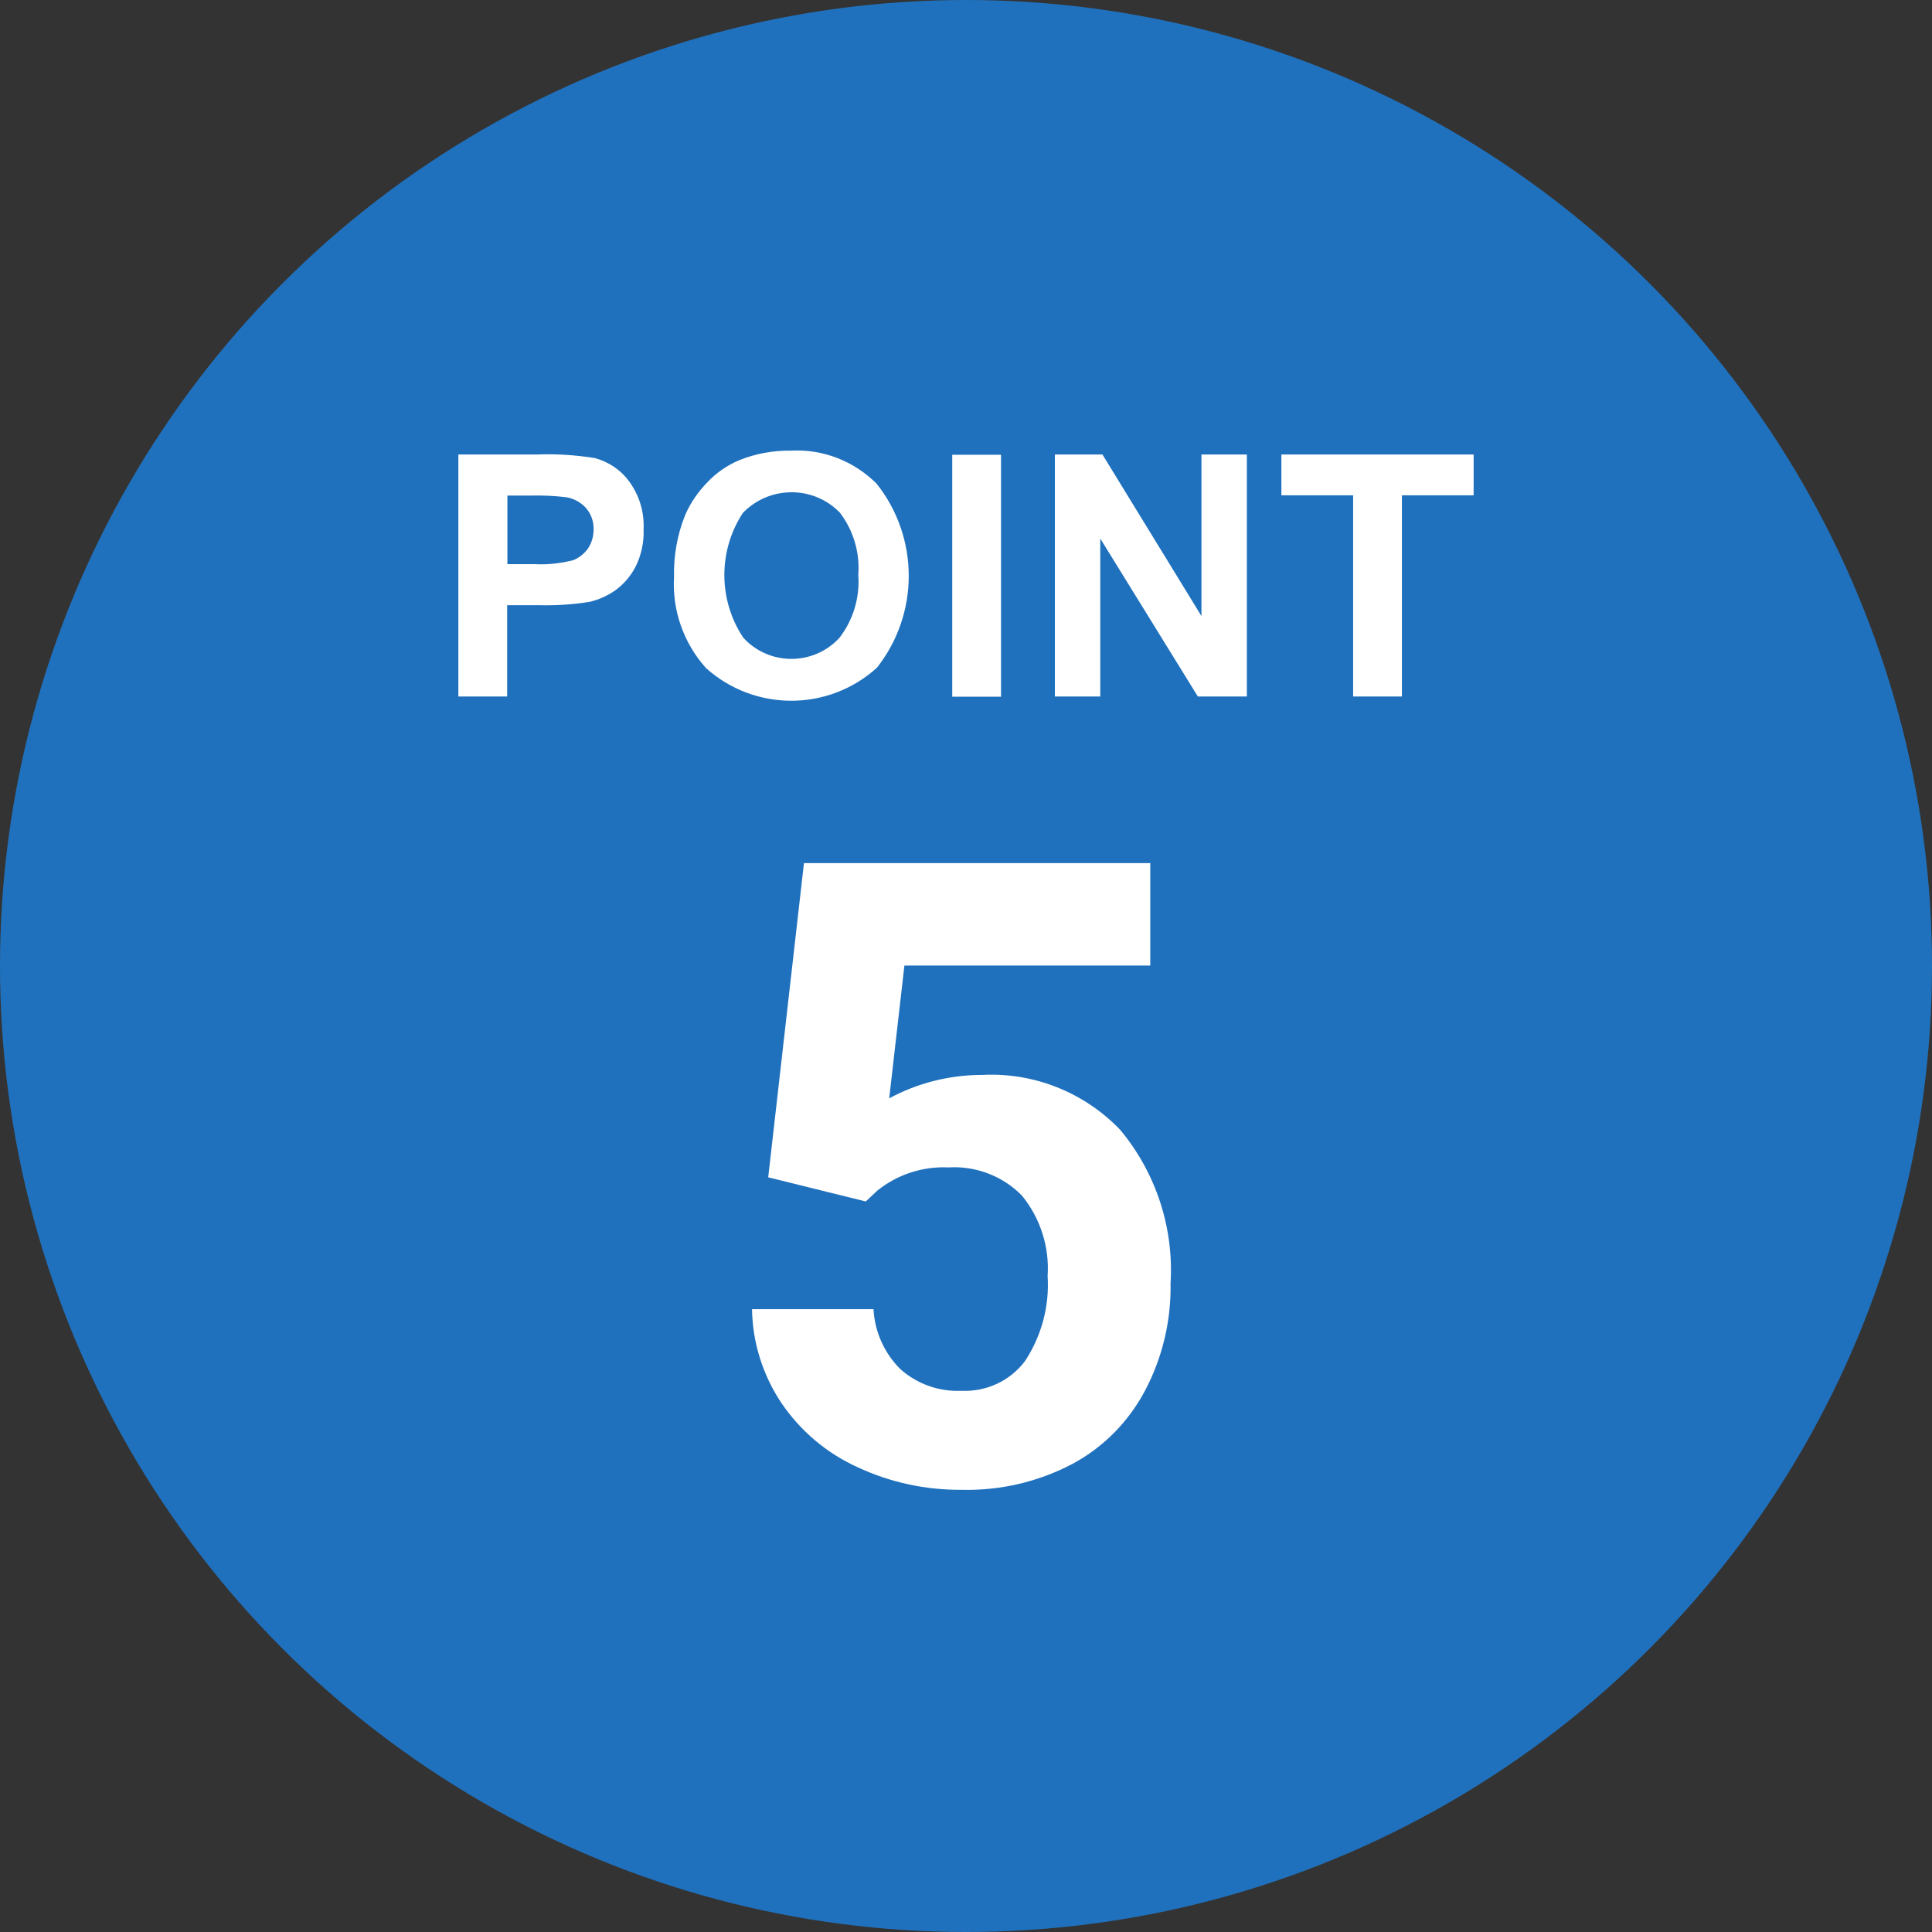
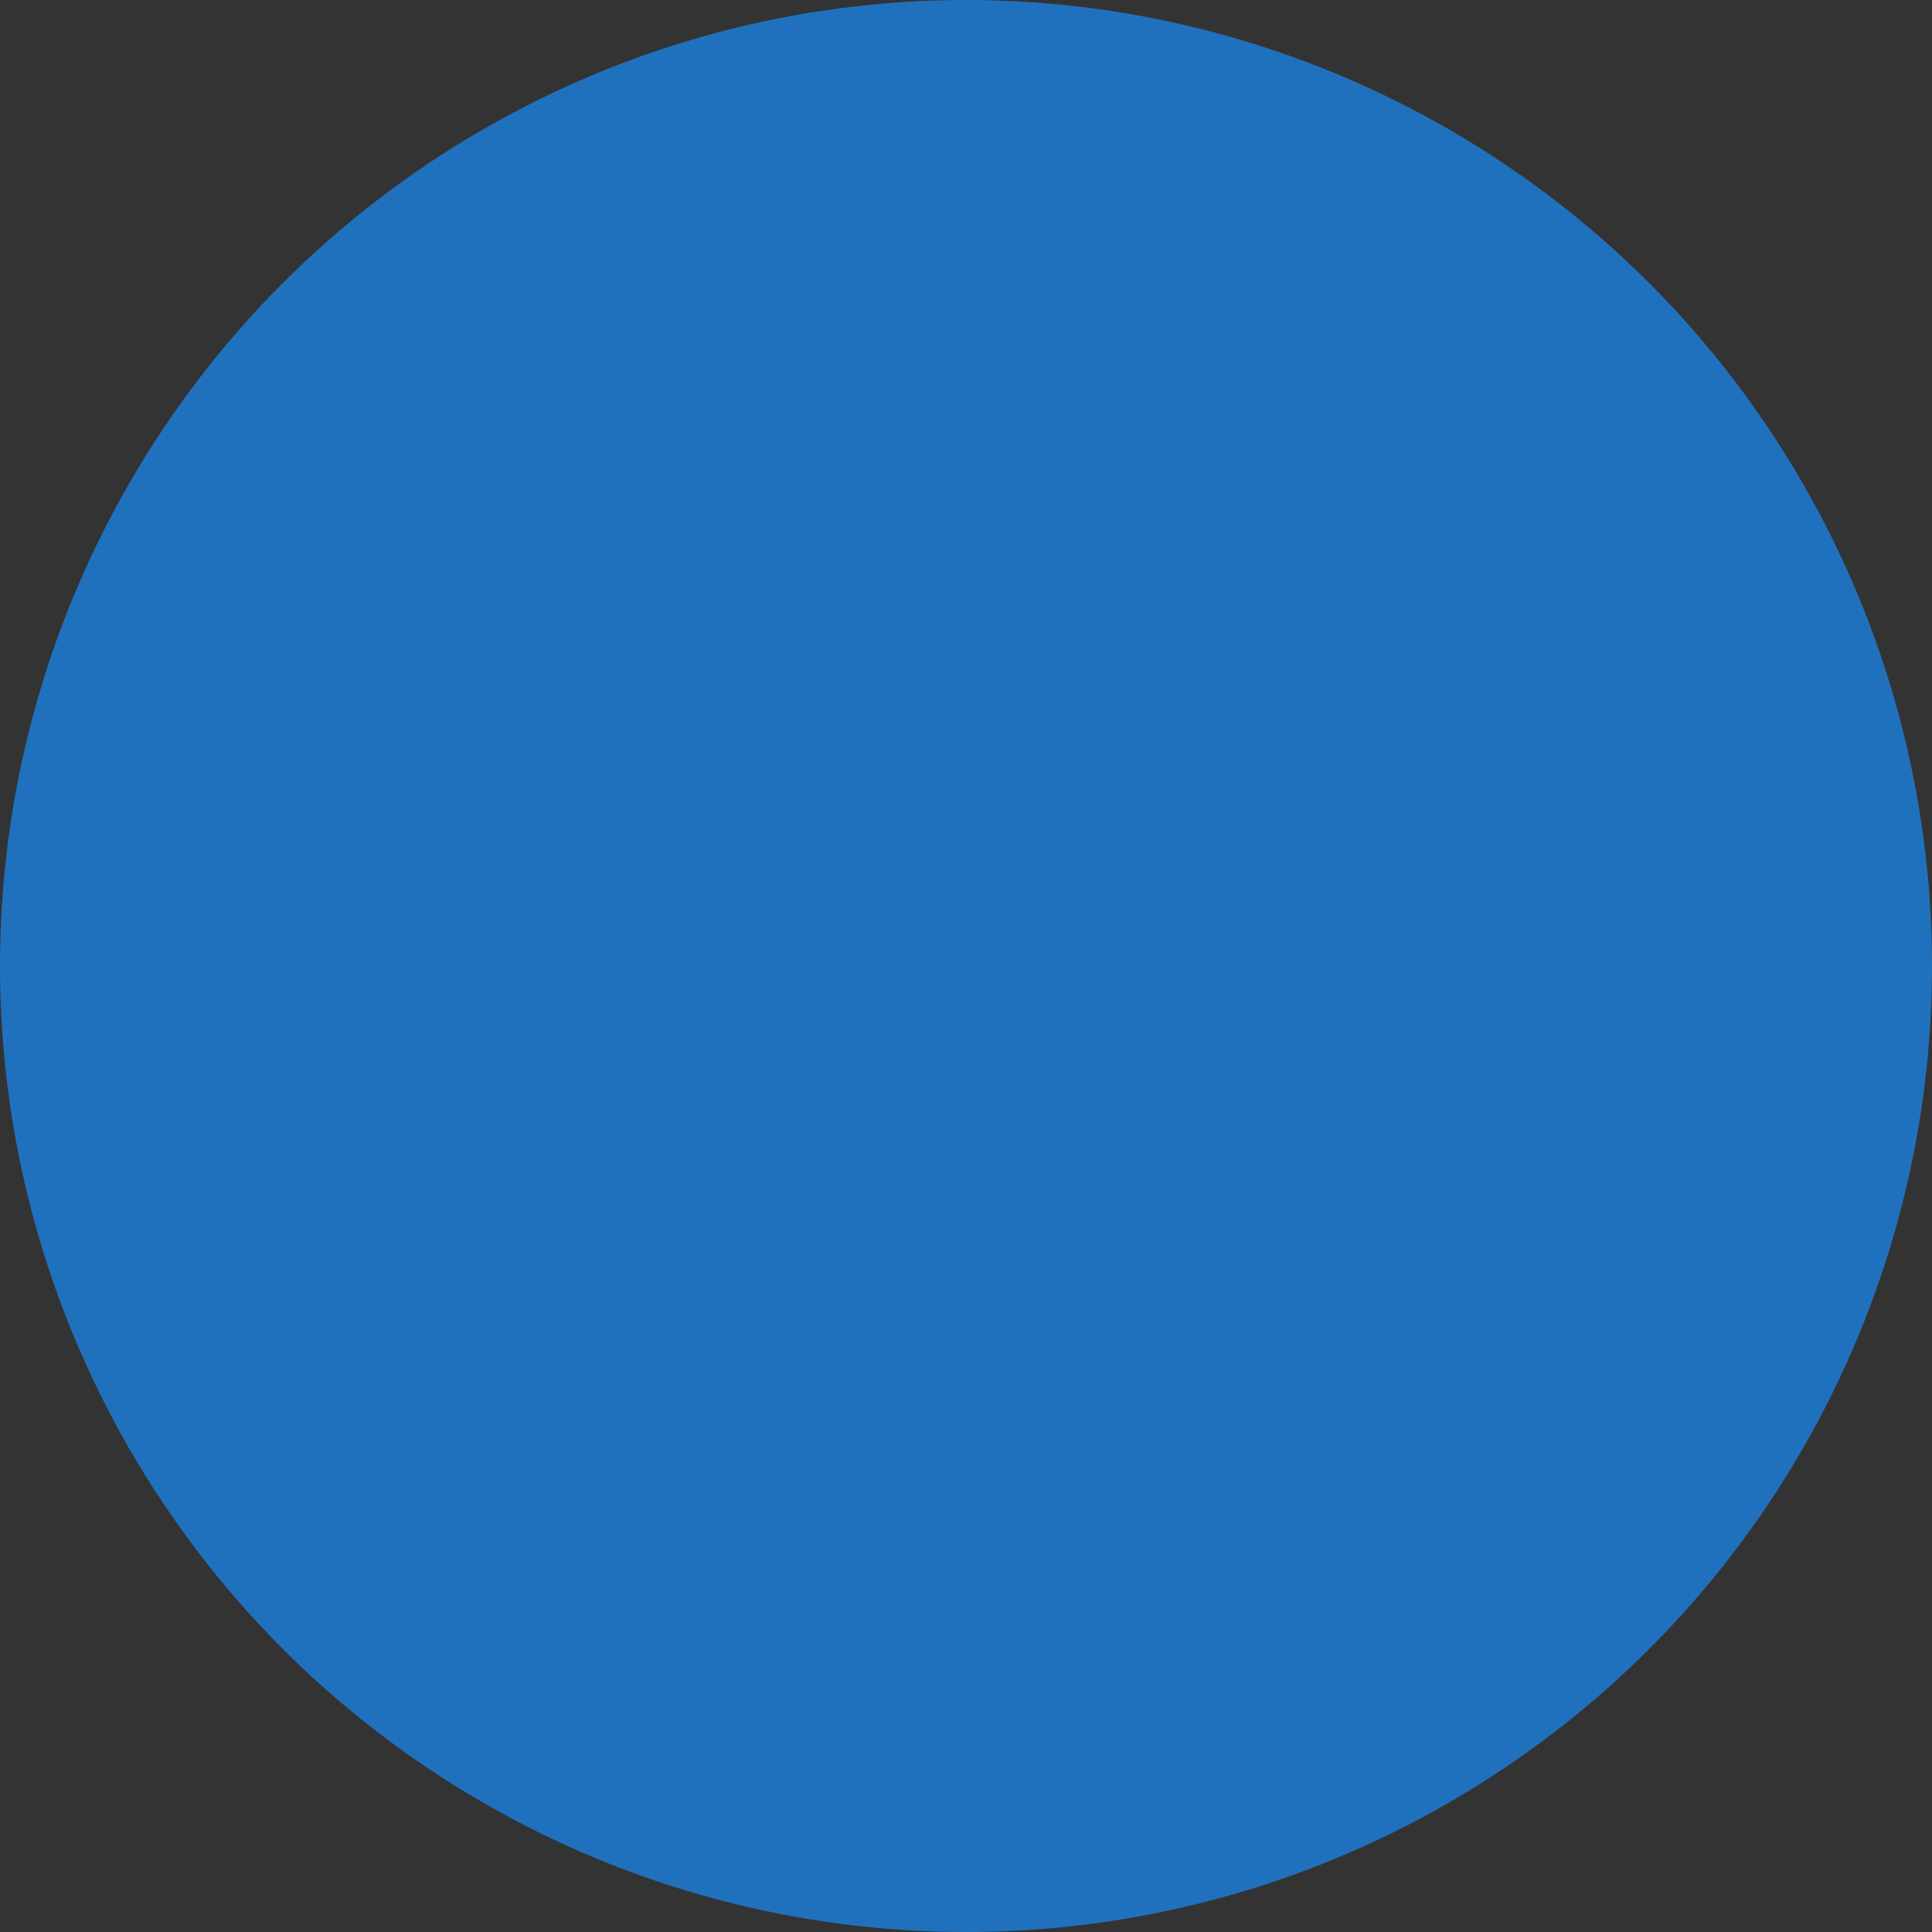
<svg xmlns="http://www.w3.org/2000/svg" id="_レイヤー_2" data-name="レイヤー_2" width="80" height="80" viewBox="0 0 80 80">
  <rect x="0" y="0" width="80" height="80" fill="#333333" stroke="none" />
  <defs>
    <style>
      .cls-1 {
        fill: #2071bd;
      }

      .cls-2 {
        fill: #fff;
      }
    </style>
  </defs>
  <g id="_レイヤー_1-2" data-name="レイヤー_1">
    <g>
      <circle class="cls-1" cx="40" cy="40" r="40" />
-       <path class="cls-2" d="M24.64,18.97c-.8-.13-1.6-.18-2.41-.15h-3.25v10.02h2.02v-3.78h1.32c.7.02,1.41-.03,2.1-.14.38-.09.73-.25,1.05-.47.36-.26.65-.6.85-.99.24-.48.35-1.02.33-1.55.03-.7-.17-1.38-.58-1.95-.35-.49-.85-.83-1.43-.99ZM24.35,22.71c-.16.22-.38.4-.63.49-.52.13-1.06.19-1.6.16h-1.11v-2.84h.98c.49-.01.97.01,1.46.07.31.05.6.21.81.44.22.25.33.57.32.9,0,.28-.08.55-.23.78h0ZM36.31,27.65c1.76-2.23,1.76-5.39-.01-7.62-.94-.94-2.22-1.44-3.54-1.37-.74-.01-1.47.12-2.16.4-.49.21-.93.51-1.3.9-.39.4-.71.86-.93,1.37-.33.82-.48,1.69-.46,2.57-.08,1.38.4,2.73,1.32,3.76,2.01,1.81,5.07,1.81,7.08-.01h0ZM30.78,26.41c-1.04-1.56-1.05-3.6-.02-5.17,1.07-1.11,2.85-1.15,3.96-.07.02.02.04.04.06.06.56.74.83,1.65.76,2.57.07.94-.21,1.87-.78,2.61-1.01,1.1-2.72,1.17-3.82.16-.05-.05-.1-.1-.16-.16h0ZM41.45,28.85h-2.02v-10.02h2.02v10.02ZM49.75,18.82h1.88v10.02h-2.03l-4.04-6.54v6.54h-1.88v-10.02h1.97l4.1,6.69v-6.69ZM61.02,18.82v1.69h-2.97v8.33h-2.02v-8.33h-2.97v-1.69h7.96ZM46.39,46.79c1.47,1.77,2.22,4.04,2.08,6.34.03,1.54-.33,3.07-1.05,4.44-.68,1.29-1.72,2.35-3,3.04-1.42.75-3,1.12-4.61,1.08-1.49.01-2.96-.31-4.31-.94-1.27-.58-2.35-1.49-3.14-2.65-.77-1.15-1.2-2.5-1.22-3.89h5.03c.05.94.45,1.83,1.12,2.49.69.61,1.59.93,2.51.89,1.04.05,2.03-.41,2.65-1.24.68-1.04,1.01-2.27.93-3.51.08-1.21-.3-2.4-1.07-3.34-.8-.81-1.91-1.23-3.04-1.16-1.06-.05-2.1.29-2.93.95l-.49.46-4.04-1,1.48-13.01h14.34v4.24h-10.18l-.63,5.5c1.18-.64,2.51-.97,3.85-.97,2.14-.11,4.23.72,5.72,2.28Z" />
    </g>
  </g>
</svg>